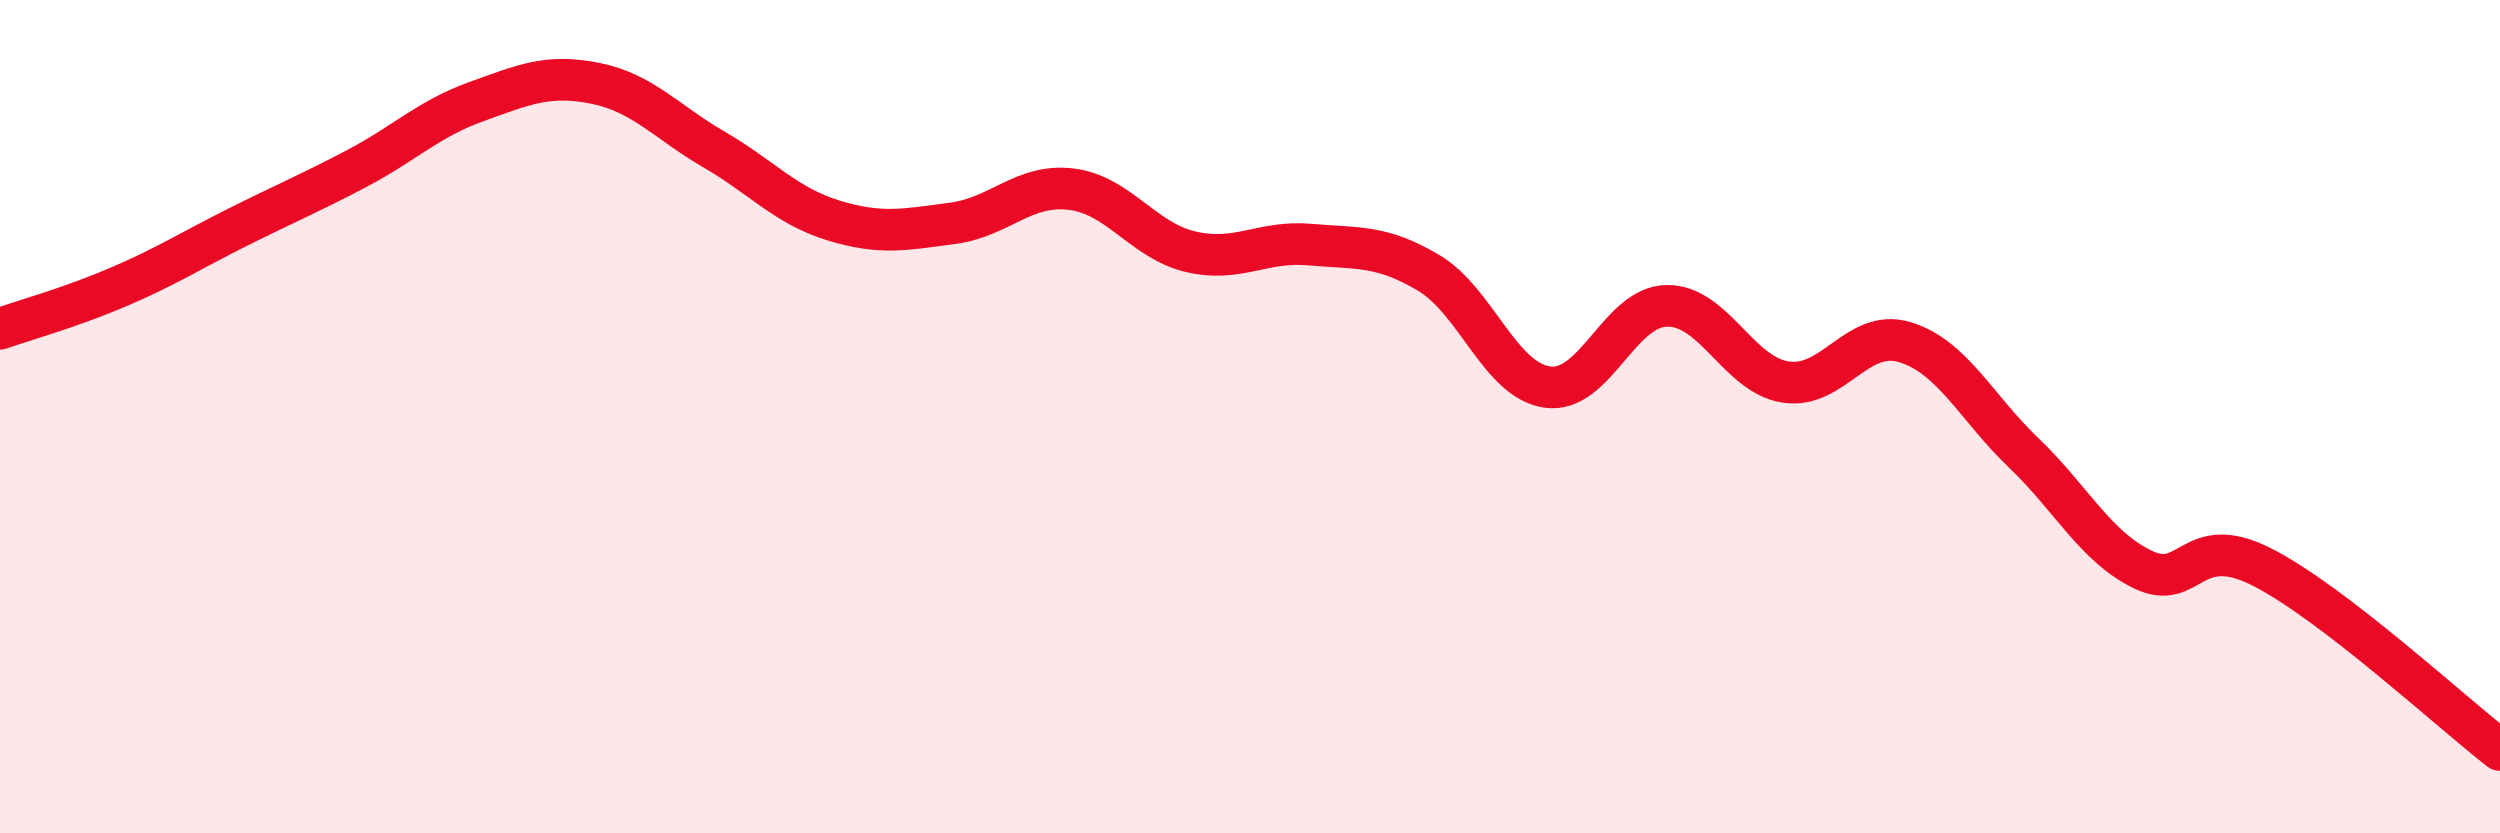
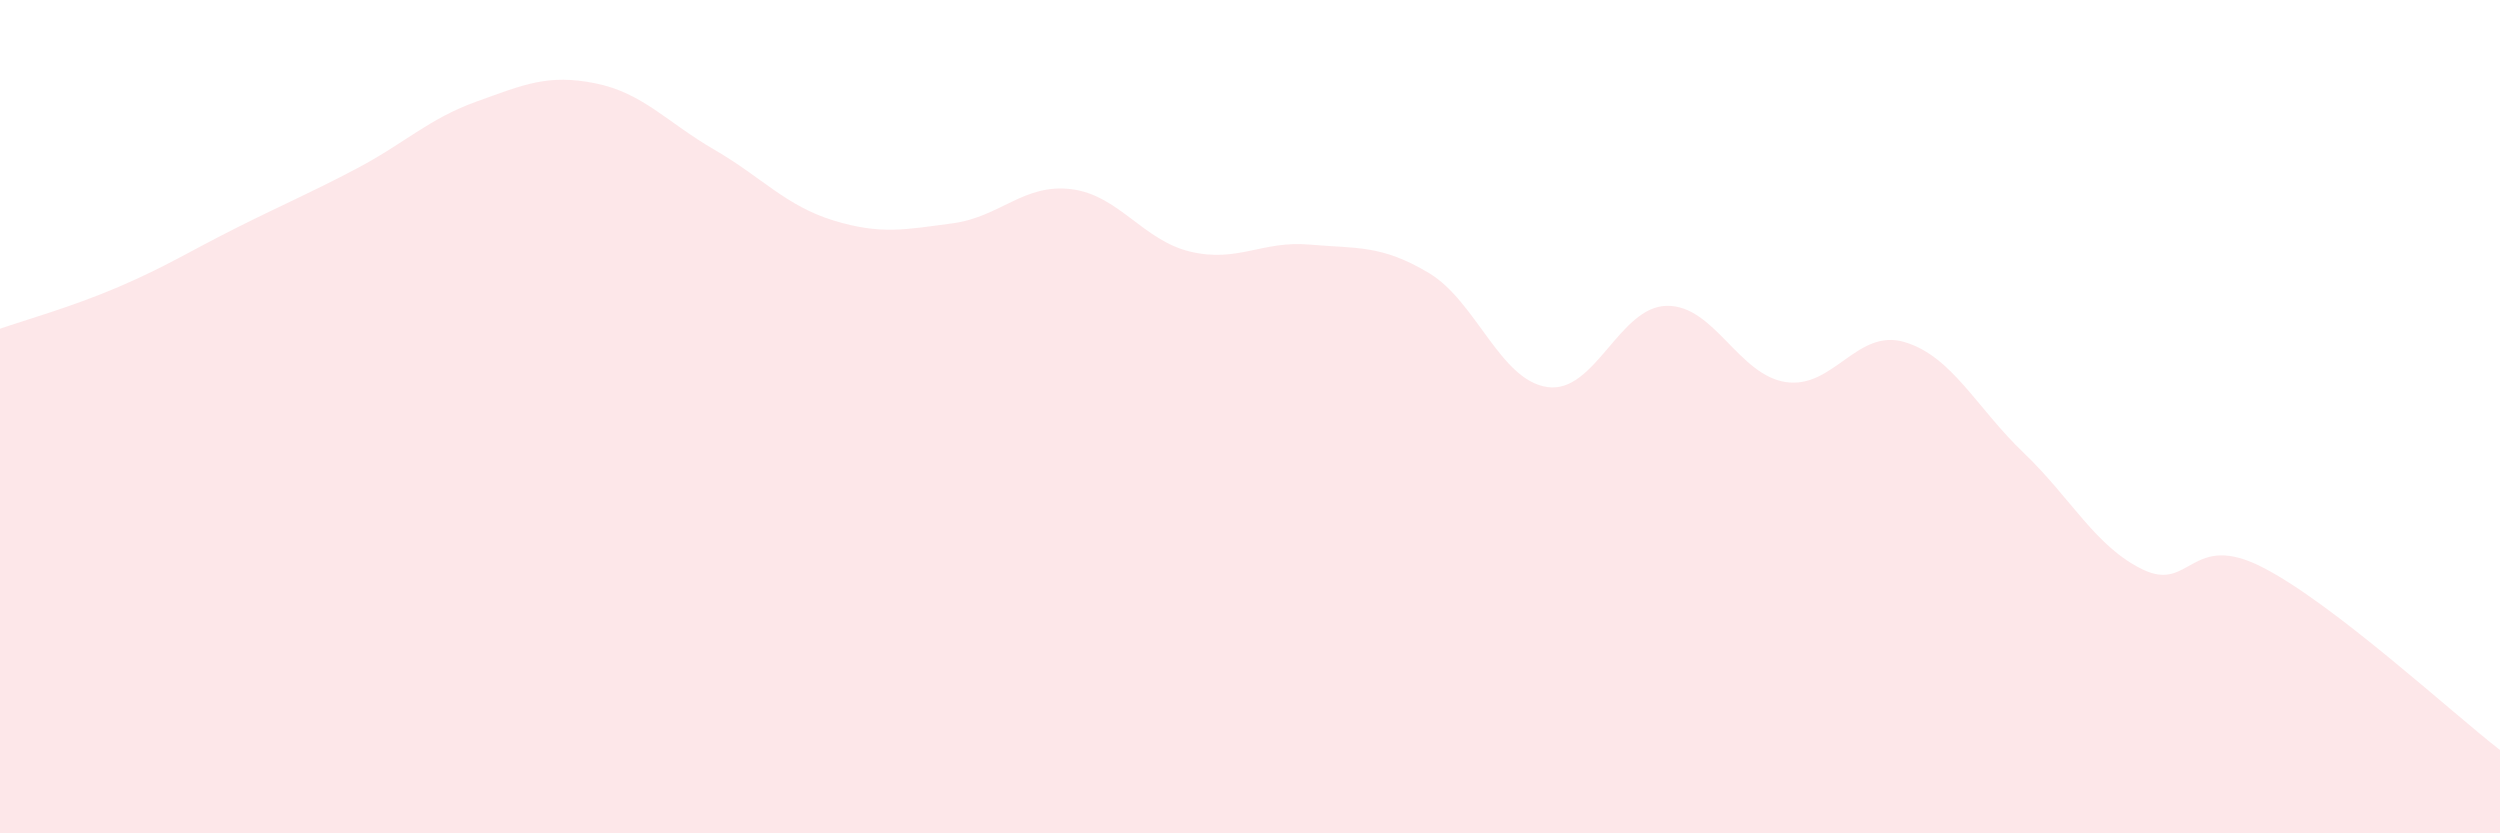
<svg xmlns="http://www.w3.org/2000/svg" width="60" height="20" viewBox="0 0 60 20">
  <path d="M 0,7.89 C 0.57,7.69 1.72,7.37 2.86,6.88 C 4,6.39 4.57,6.02 5.71,5.45 C 6.85,4.88 7.43,4.64 8.57,4.04 C 9.71,3.44 10.29,2.85 11.43,2.44 C 12.57,2.03 13.15,1.77 14.29,2 C 15.43,2.23 16,2.93 17.14,3.59 C 18.28,4.25 18.86,4.94 20,5.29 C 21.14,5.64 21.72,5.51 22.86,5.36 C 24,5.21 24.57,4.4 25.71,4.54 C 26.85,4.68 27.43,5.77 28.57,6.04 C 29.71,6.31 30.29,5.77 31.43,5.87 C 32.57,5.97 33.15,5.87 34.29,6.55 C 35.43,7.23 36,9.13 37.14,9.29 C 38.28,9.45 38.86,7.36 40,7.34 C 41.14,7.32 41.72,9 42.86,9.17 C 44,9.34 44.57,7.87 45.71,8.21 C 46.85,8.55 47.43,9.78 48.57,10.87 C 49.71,11.96 50.29,13.12 51.43,13.67 C 52.57,14.22 52.58,12.74 54.29,13.61 C 56,14.48 58.86,17.12 60,18L60 20L0 20Z" fill="#EB0A25" opacity="0.1" stroke-linecap="round" stroke-linejoin="round" />
-   <path d="M 0,7.89 C 0.57,7.69 1.72,7.37 2.86,6.88 C 4,6.39 4.57,6.02 5.71,5.45 C 6.85,4.88 7.43,4.64 8.57,4.04 C 9.71,3.44 10.29,2.85 11.43,2.44 C 12.57,2.03 13.15,1.77 14.29,2 C 15.43,2.23 16,2.93 17.14,3.59 C 18.28,4.25 18.86,4.94 20,5.29 C 21.14,5.64 21.72,5.51 22.86,5.36 C 24,5.21 24.57,4.4 25.71,4.54 C 26.85,4.68 27.43,5.77 28.57,6.04 C 29.71,6.31 30.29,5.77 31.43,5.87 C 32.57,5.97 33.15,5.87 34.29,6.55 C 35.43,7.23 36,9.13 37.14,9.29 C 38.28,9.45 38.86,7.36 40,7.34 C 41.14,7.32 41.72,9 42.86,9.17 C 44,9.34 44.57,7.87 45.71,8.21 C 46.85,8.55 47.43,9.78 48.57,10.87 C 49.71,11.96 50.29,13.12 51.43,13.67 C 52.57,14.22 52.58,12.74 54.29,13.61 C 56,14.48 58.86,17.12 60,18" stroke="#EB0A25" stroke-width="1" fill="none" stroke-linecap="round" stroke-linejoin="round" />
</svg>